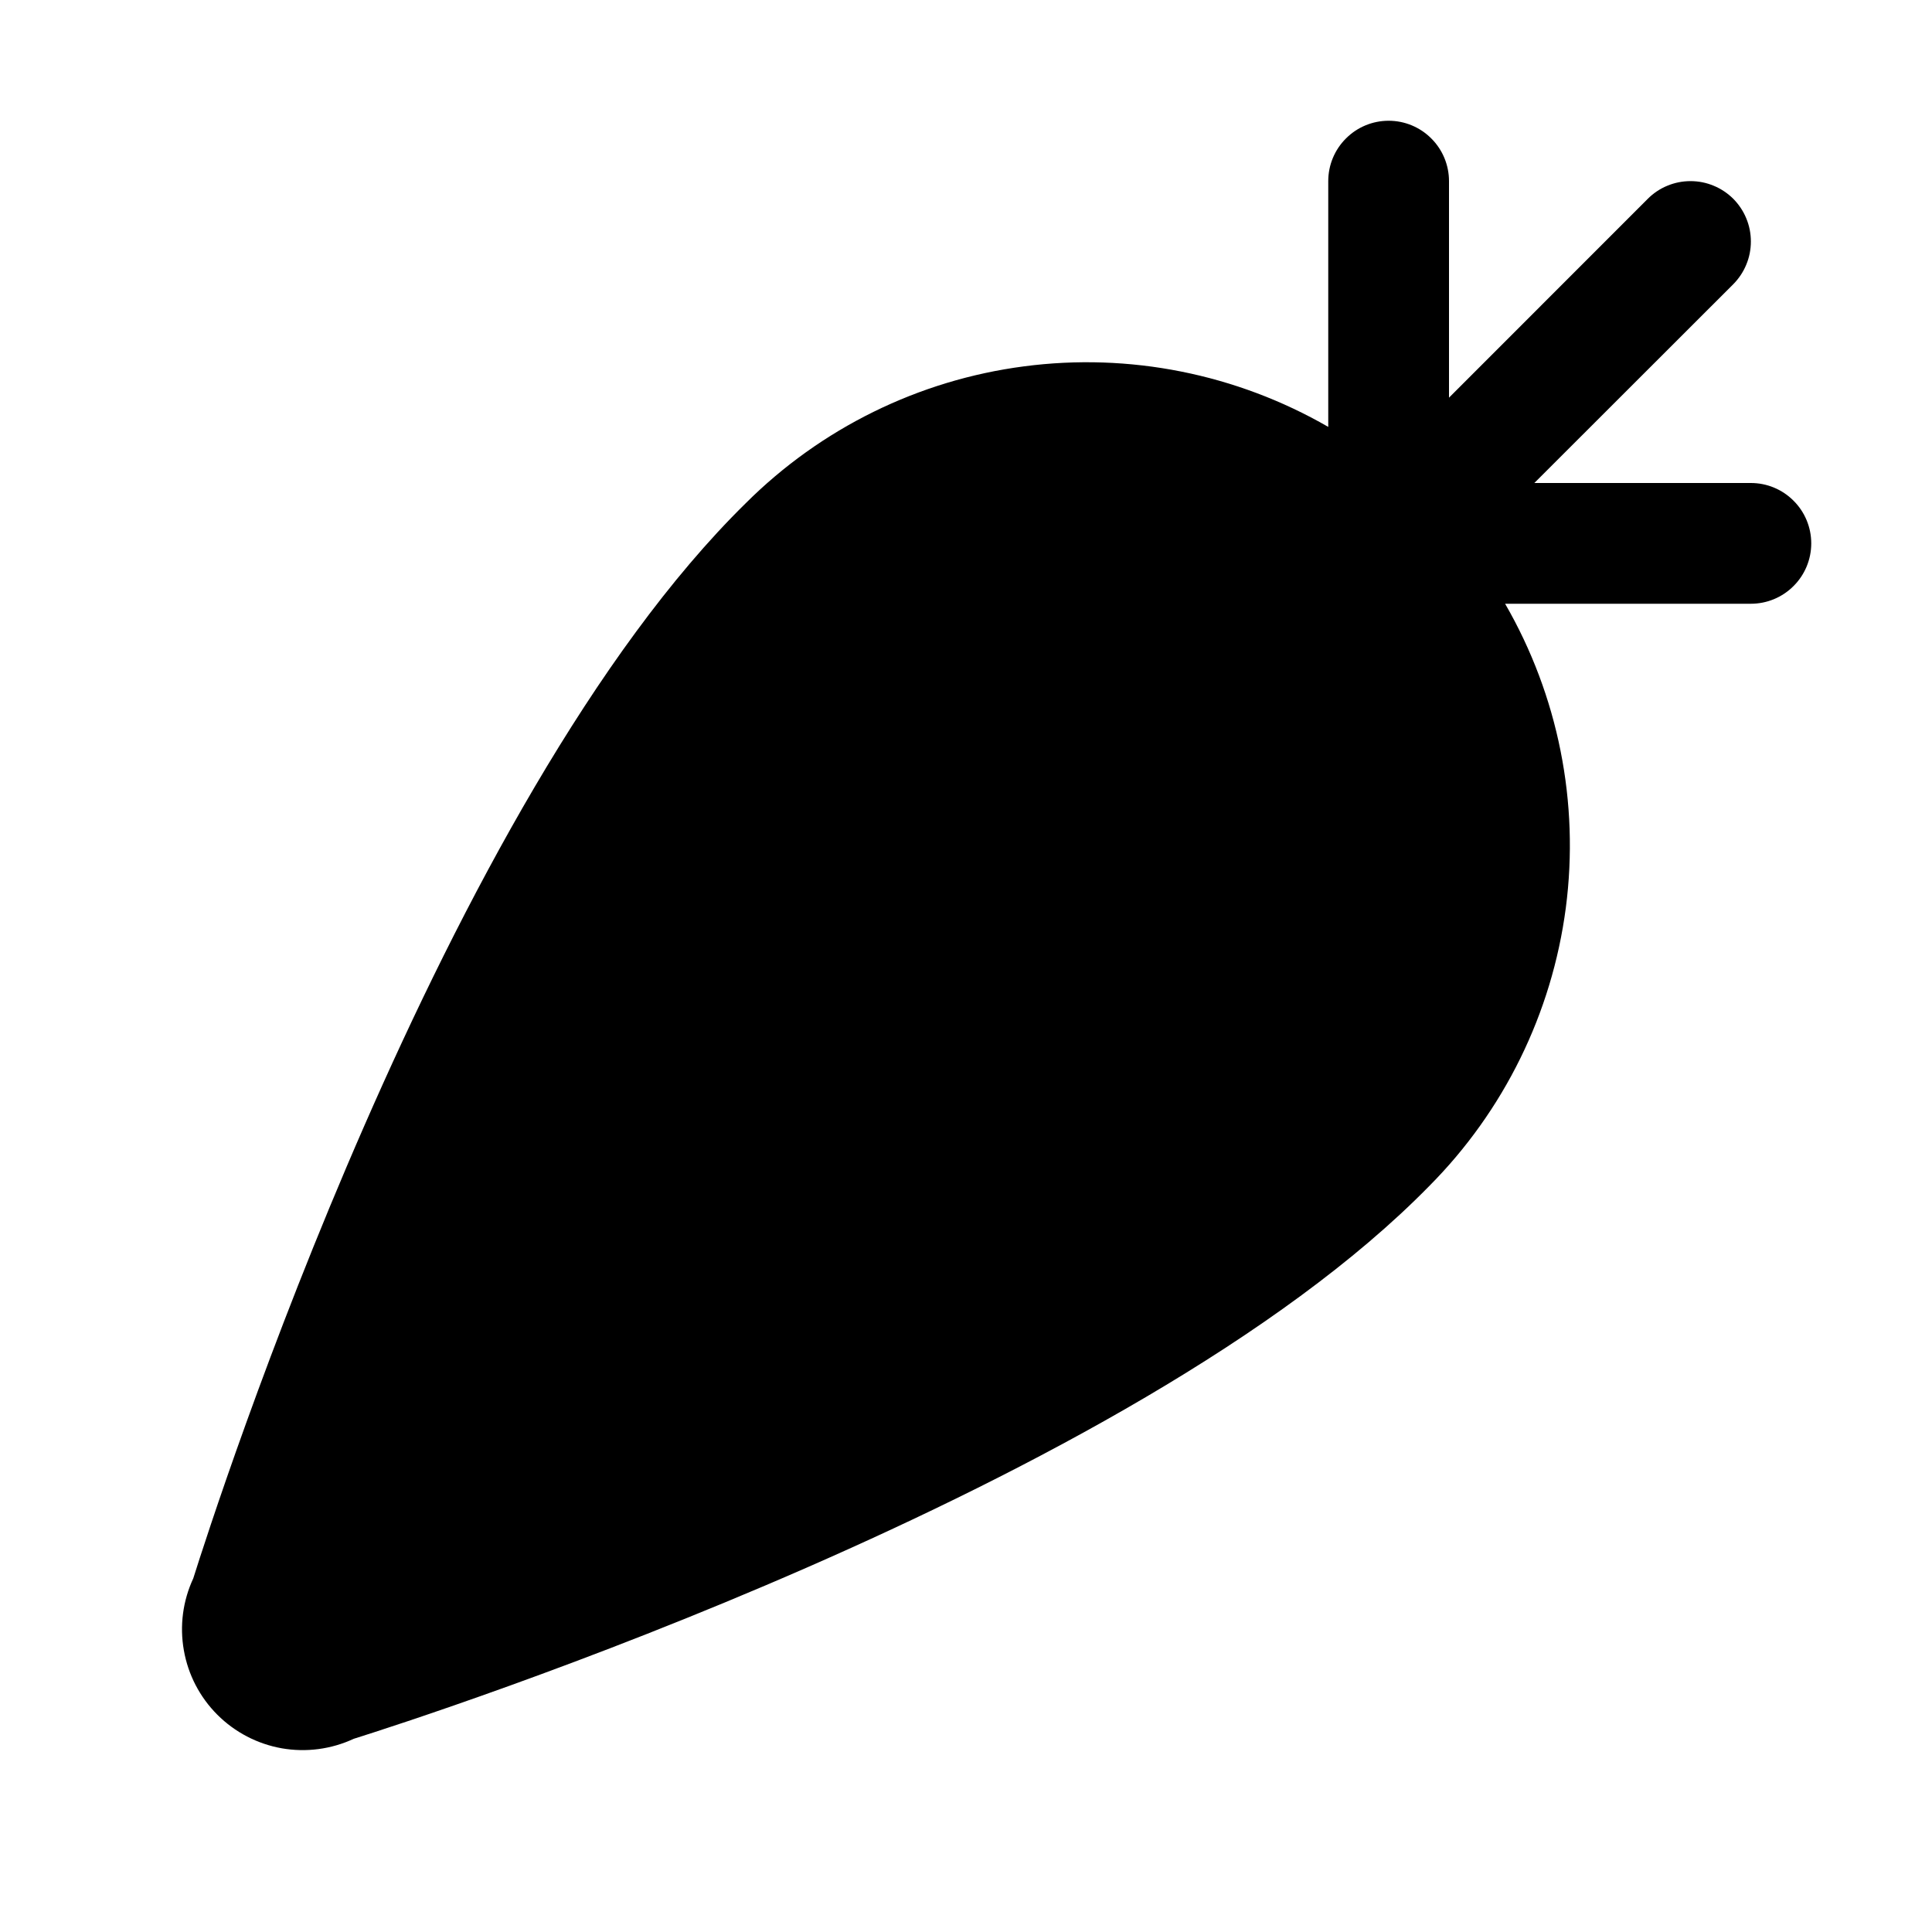
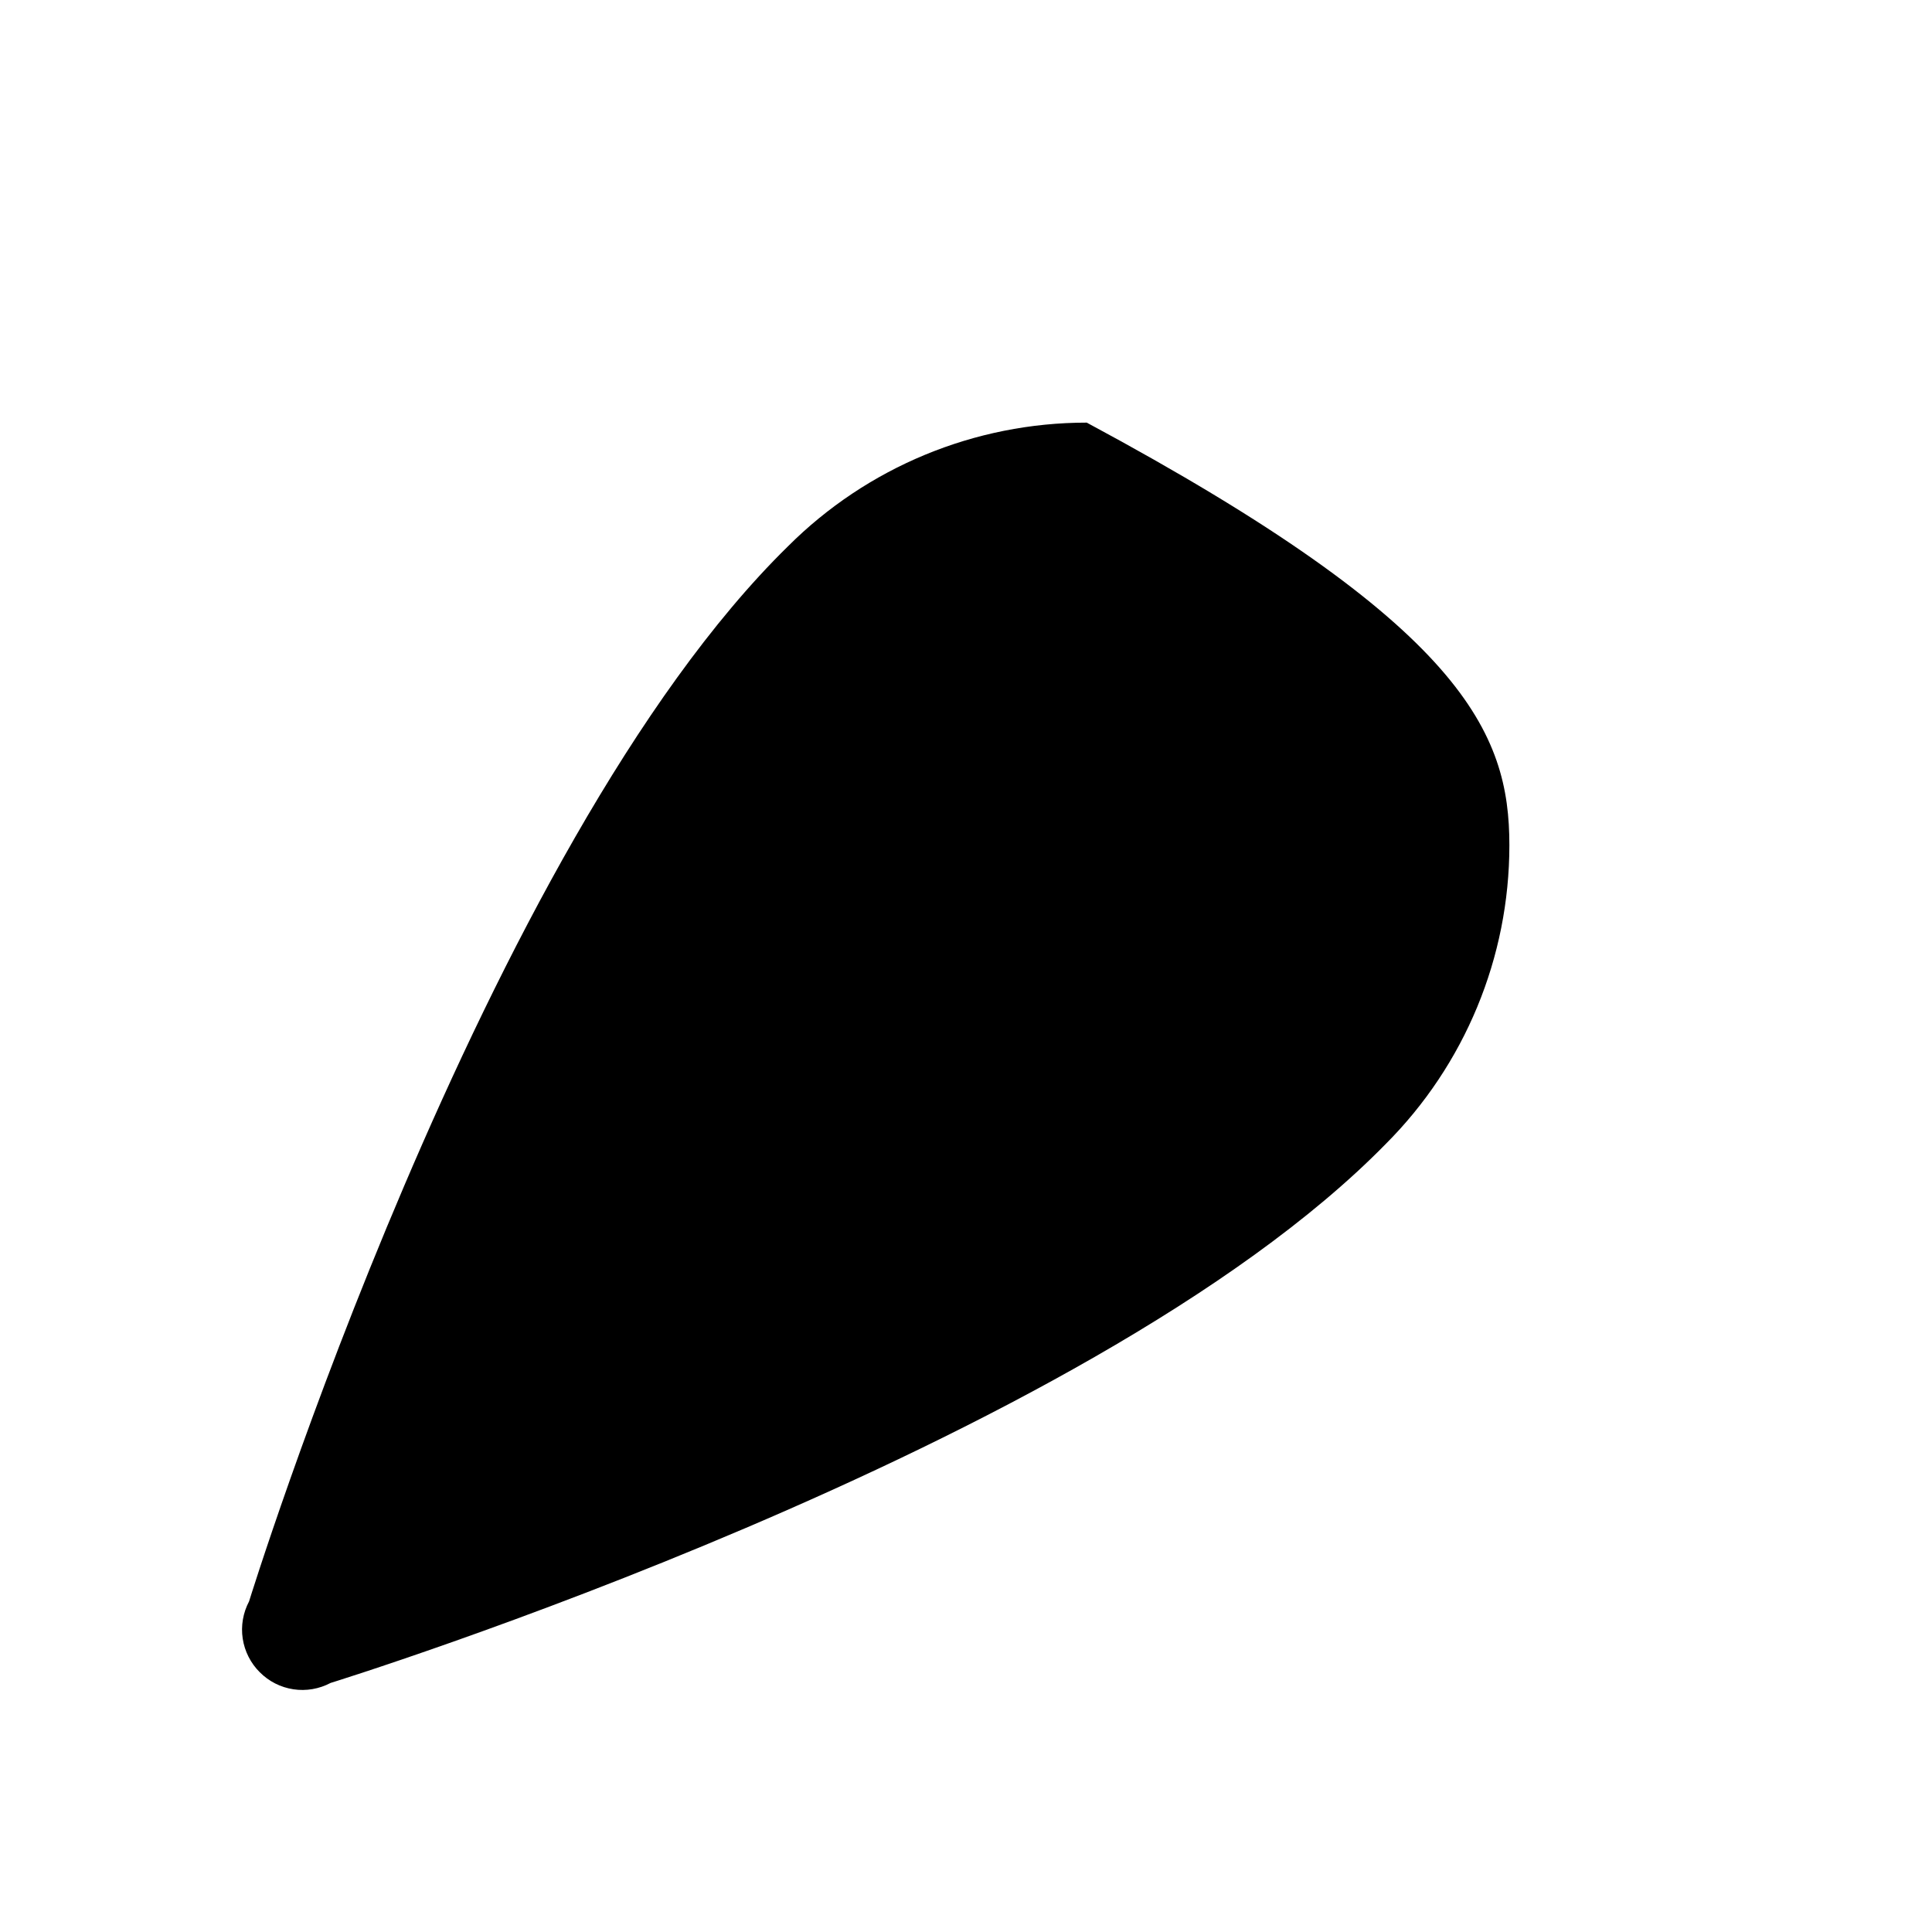
<svg xmlns="http://www.w3.org/2000/svg" width="24" height="24" viewBox="0 0 24 24" fill="none">
-   <path opacity="0.2" d="M17.212 14.213C13.5 18 4.107 20.906 4.107 20.906C3.965 20.981 3.803 21.009 3.645 20.985C3.486 20.961 3.34 20.887 3.227 20.773C3.113 20.66 3.039 20.513 3.015 20.355C2.991 20.197 3.019 20.035 3.094 19.893C3.094 19.893 6 10.5 9.787 6.788C10.772 5.803 12.107 5.25 13.5 5.25C14.892 5.25 16.228 5.803 17.212 6.788C18.197 7.772 18.75 9.108 18.75 10.5C18.75 11.893 18.197 13.228 17.212 14.213Z" fill="#E16847" style="fill:#E16847;fill:color(display-p3 0.882 0.408 0.278);fill-opacity:1;" />
-   <path d="M21.75 6H19.06L21.531 3.531C21.6 3.461 21.656 3.378 21.693 3.287C21.731 3.196 21.75 3.099 21.75 3C21.75 2.901 21.731 2.804 21.693 2.713C21.656 2.622 21.6 2.539 21.531 2.469C21.461 2.4 21.378 2.344 21.287 2.307C21.196 2.269 21.099 2.25 21 2.25C20.902 2.25 20.804 2.269 20.713 2.307C20.622 2.344 20.539 2.4 20.47 2.469L18 4.94V2.25C18 2.051 17.921 1.86 17.78 1.72C17.64 1.579 17.449 1.5 17.25 1.5C17.051 1.5 16.86 1.579 16.72 1.72C16.579 1.86 16.5 2.051 16.5 2.25V5.303C15.357 4.644 14.029 4.379 12.72 4.551C11.412 4.722 10.197 5.32 9.263 6.252C5.503 9.945 2.677 18.728 2.401 19.607C2.271 19.886 2.23 20.198 2.284 20.501C2.337 20.804 2.482 21.083 2.7 21.301C2.918 21.519 3.197 21.664 3.5 21.718C3.803 21.771 4.115 21.73 4.394 21.6C5.273 21.324 14.067 18.494 17.751 14.737C18.682 13.802 19.279 12.587 19.451 11.279C19.622 9.97 19.357 8.642 18.697 7.5H21.75C21.949 7.5 22.14 7.421 22.28 7.28C22.421 7.14 22.5 6.949 22.5 6.75C22.5 6.551 22.421 6.36 22.28 6.22C22.14 6.079 21.949 6 21.75 6ZM16.676 13.688C15.838 14.543 14.684 15.356 13.409 16.1L11.03 13.719C10.96 13.65 10.877 13.594 10.786 13.557C10.695 13.519 10.598 13.5 10.499 13.5C10.401 13.5 10.303 13.519 10.212 13.557C10.121 13.594 10.038 13.65 9.969 13.719C9.899 13.789 9.844 13.872 9.806 13.963C9.768 14.054 9.749 14.152 9.749 14.25C9.749 14.348 9.768 14.446 9.806 14.537C9.844 14.628 9.899 14.711 9.969 14.781L12.04 16.852C8.208 18.838 3.947 20.172 3.883 20.192C3.837 20.207 3.792 20.226 3.75 20.25C3.773 20.208 3.791 20.164 3.805 20.118C3.833 20.031 6.43 11.72 9.805 7.867L12.971 11.033C13.112 11.174 13.303 11.253 13.502 11.253C13.701 11.253 13.892 11.174 14.033 11.033C14.173 10.893 14.252 10.702 14.252 10.503C14.252 10.304 14.173 10.113 14.033 9.972L10.892 6.832C11.812 6.178 12.945 5.893 14.065 6.035C15.185 6.176 16.212 6.734 16.94 7.597C17.668 8.46 18.045 9.566 17.997 10.694C17.948 11.822 17.477 12.891 16.676 13.688Z" fill="#E16847" style="fill:#E16847;fill:color(display-p3 0.882 0.408 0.278);fill-opacity:1;" />
+   <path opacity="0.2" d="M17.212 14.213C13.5 18 4.107 20.906 4.107 20.906C3.965 20.981 3.803 21.009 3.645 20.985C3.486 20.961 3.34 20.887 3.227 20.773C3.113 20.66 3.039 20.513 3.015 20.355C2.991 20.197 3.019 20.035 3.094 19.893C3.094 19.893 6 10.5 9.787 6.788C10.772 5.803 12.107 5.25 13.5 5.25C18.197 7.772 18.75 9.108 18.75 10.5C18.75 11.893 18.197 13.228 17.212 14.213Z" fill="#E16847" style="fill:#E16847;fill:color(display-p3 0.882 0.408 0.278);fill-opacity:1;" />
</svg>